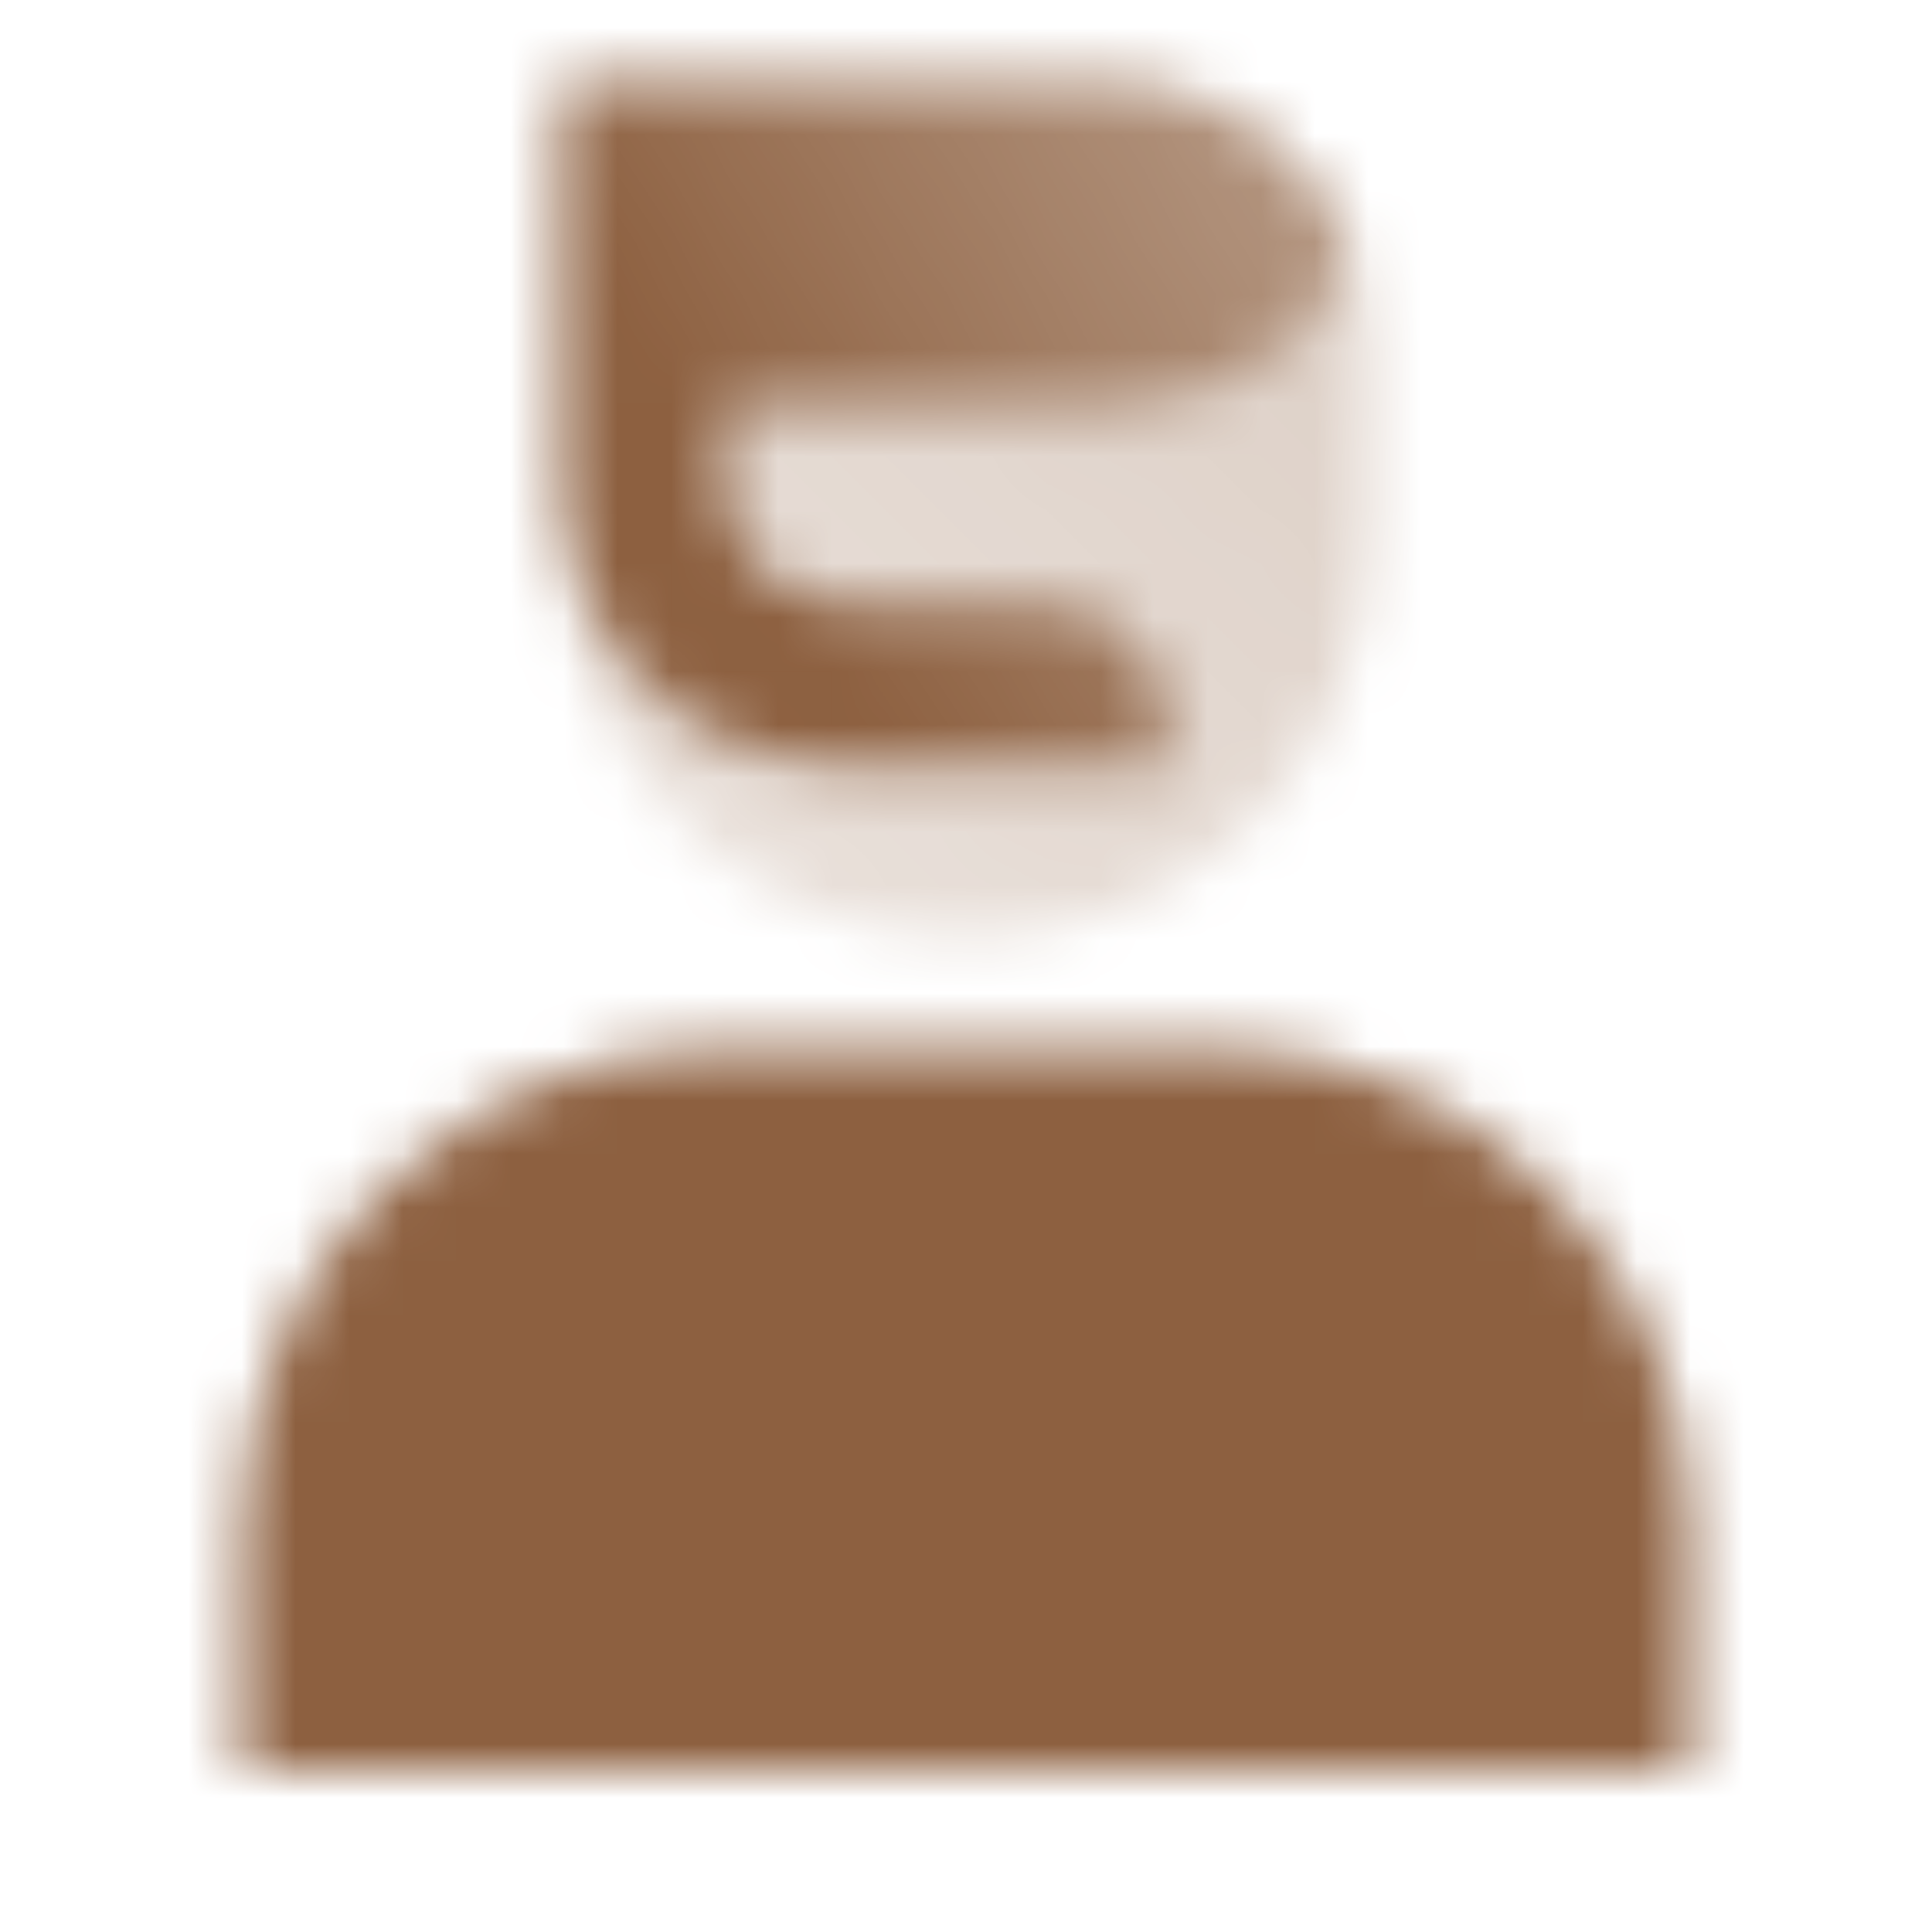
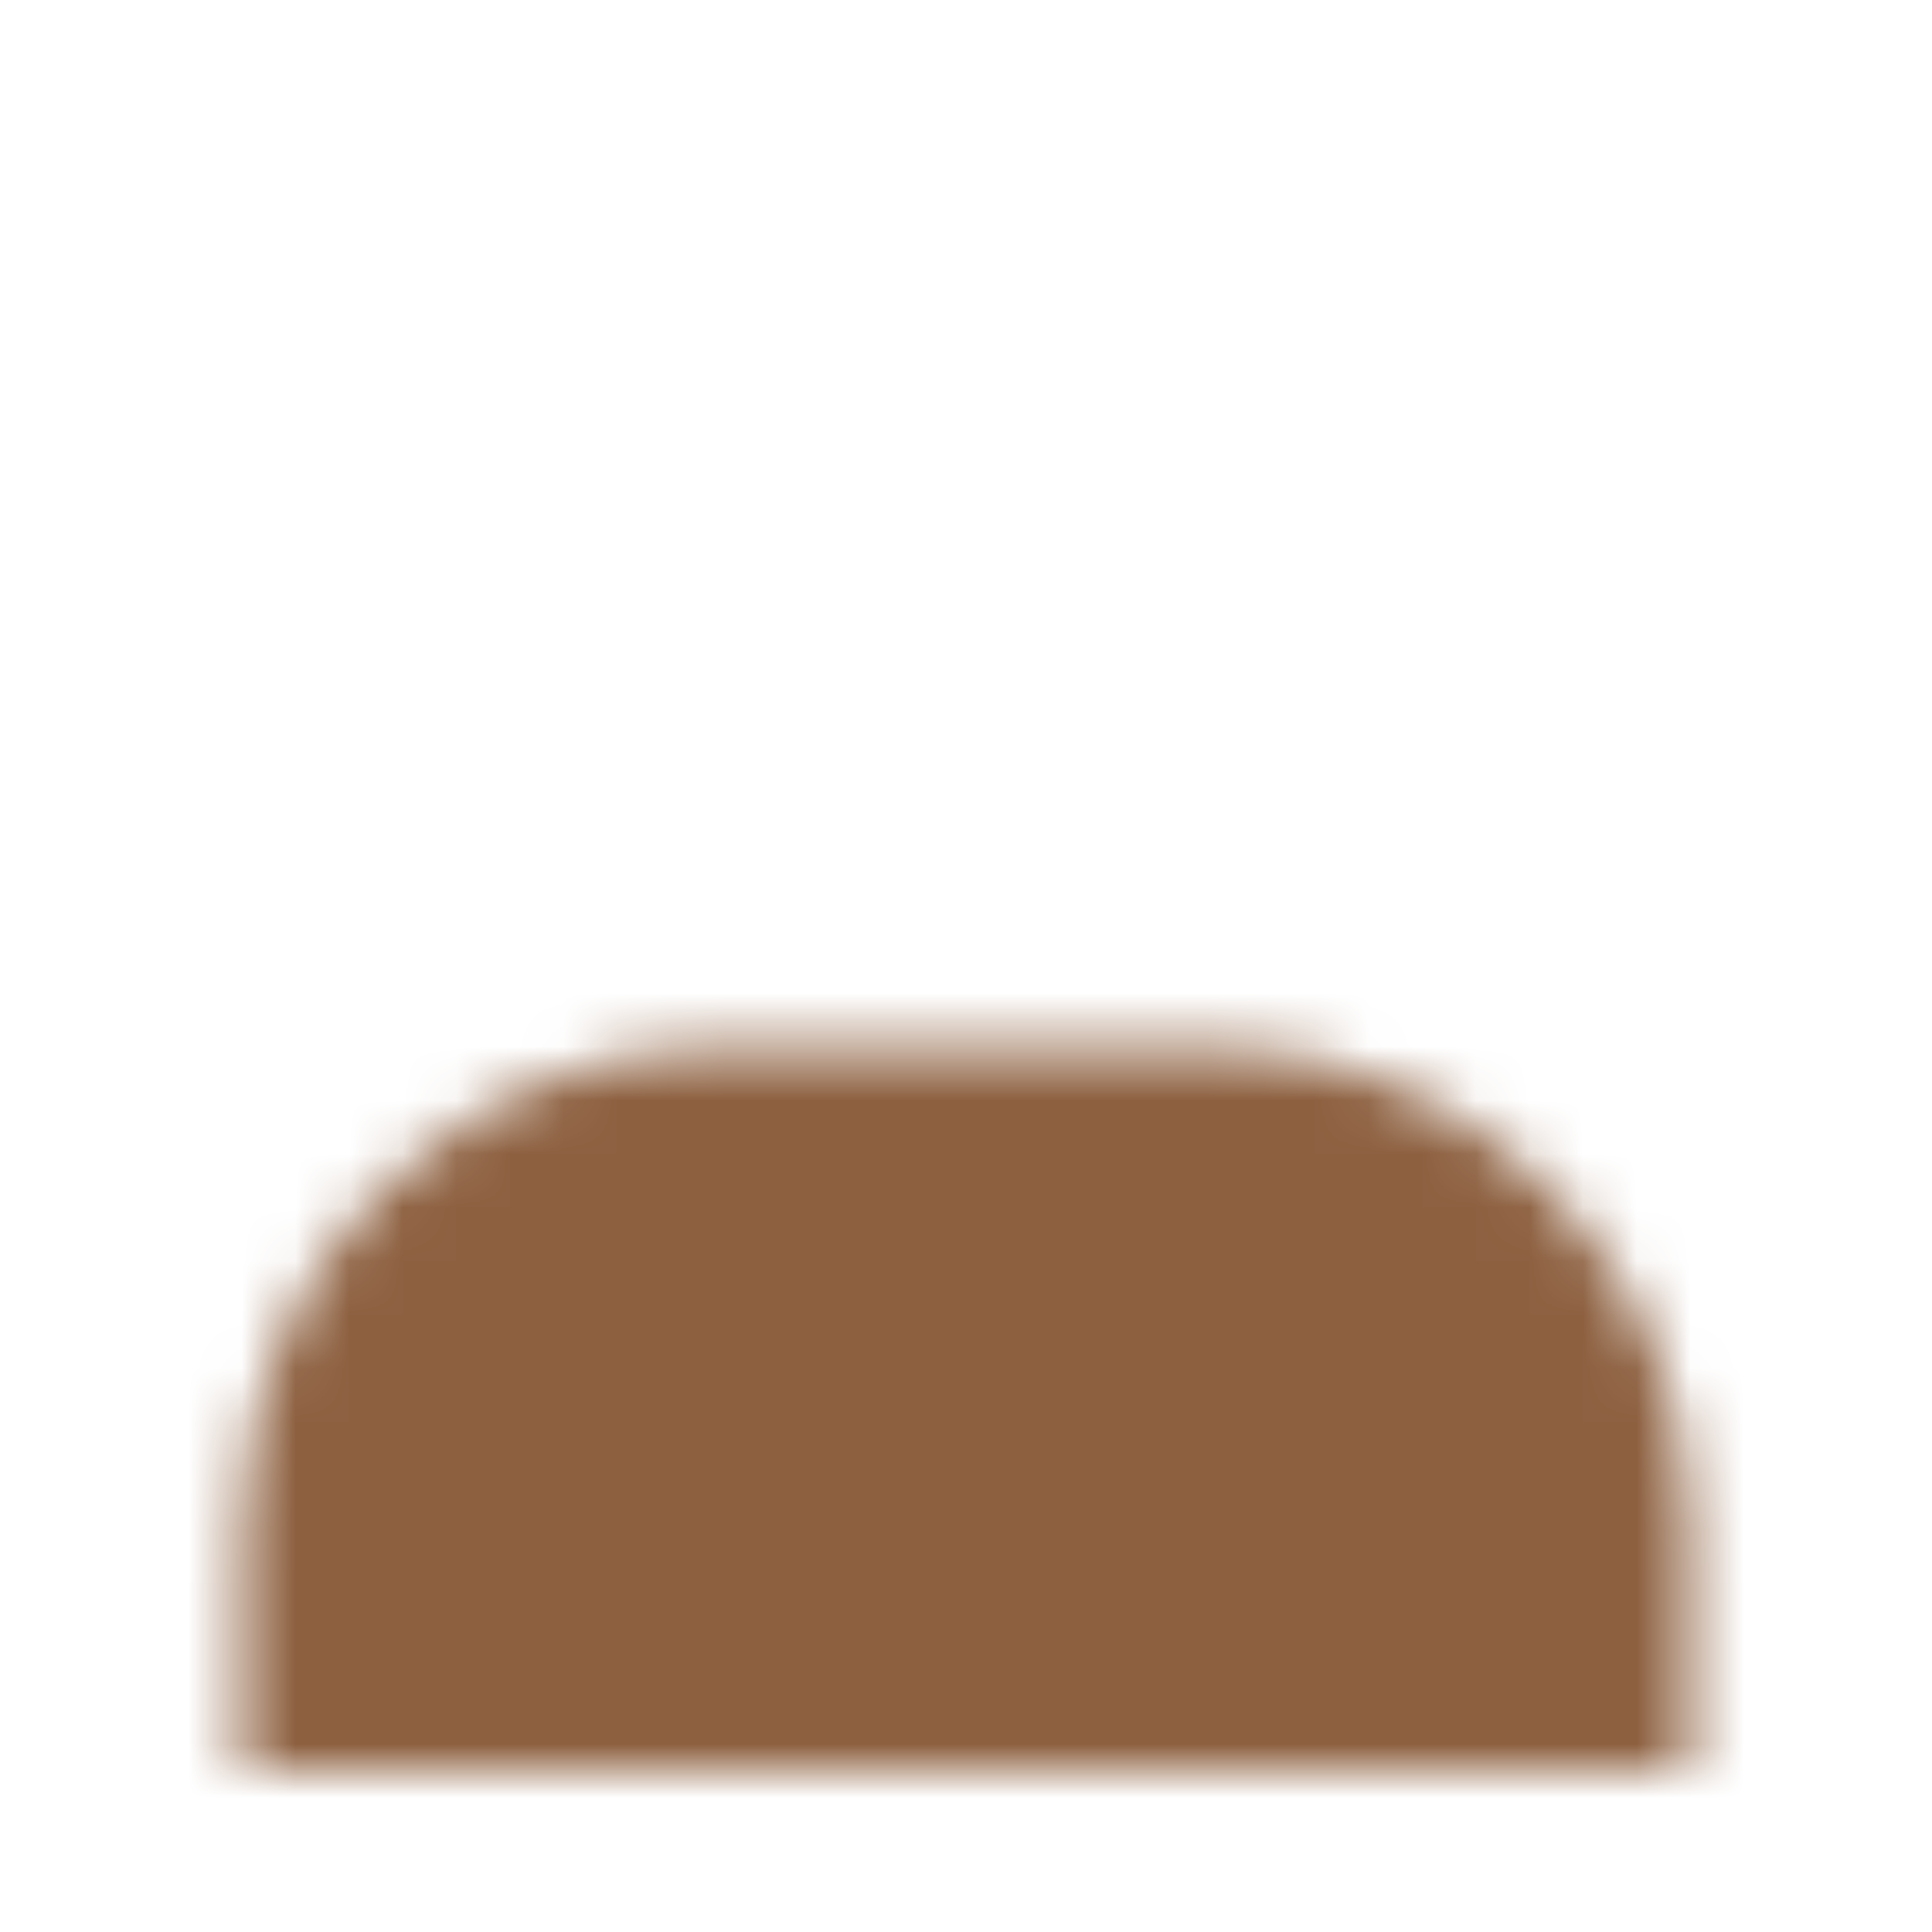
<svg xmlns="http://www.w3.org/2000/svg" width="36" height="36" viewBox="0 0 36 36" fill="none">
  <mask id="mask0_5294_2710" style="mask-type:alpha" maskUnits="userSpaceOnUse" x="4" y="1" width="28" height="32">
    <path d="M4.5 28.5C4.5 23.529 8.529 19.5 13.5 19.5H22.5C27.471 19.5 31.5 23.529 31.5 28.5V33H4.5V28.5Z" fill="black" />
-     <path d="M10.5 1.5H20.591C23.302 1.5 25.5 3.698 25.5 6.409V10.091C25.5 14.158 22.203 17.454 18.136 17.454H17.864C13.797 17.454 10.5 14.158 10.5 10.091V1.5Z" fill="url(#paint0_linear_5294_2710)" />
-     <path fill-rule="evenodd" clip-rule="evenodd" d="M10.5 7.5V9C10.5 11.899 12.851 14.25 15.75 14.25H21.75V13.5C21.75 12.257 20.743 11.25 19.5 11.25H15.75C14.507 11.25 13.5 10.243 13.5 9V7.5H21C22.897 7.5 24.519 6.327 25.181 4.666C24.48 2.818 22.694 1.504 20.601 1.5H12H10.5V3V7.5Z" fill="url(#paint1_linear_5294_2710)" />
  </mask>
  <g mask="url(#mask0_5294_2710)">
    <path d="M0 0H36V36H0V0Z" fill="#8D6040" />
  </g>
  <defs>
    <linearGradient id="paint0_linear_5294_2710" x1="24" y1="3" x2="12.75" y2="15" gradientUnits="userSpaceOnUse">
      <stop stop-opacity="0.3" />
      <stop offset="1" stop-opacity="0.2" />
    </linearGradient>
    <linearGradient id="paint1_linear_5294_2710" x1="14.25" y1="10.5" x2="25.5" y2="3.75" gradientUnits="userSpaceOnUse">
      <stop />
      <stop offset="1" stop-opacity="0.5" />
    </linearGradient>
  </defs>
</svg>